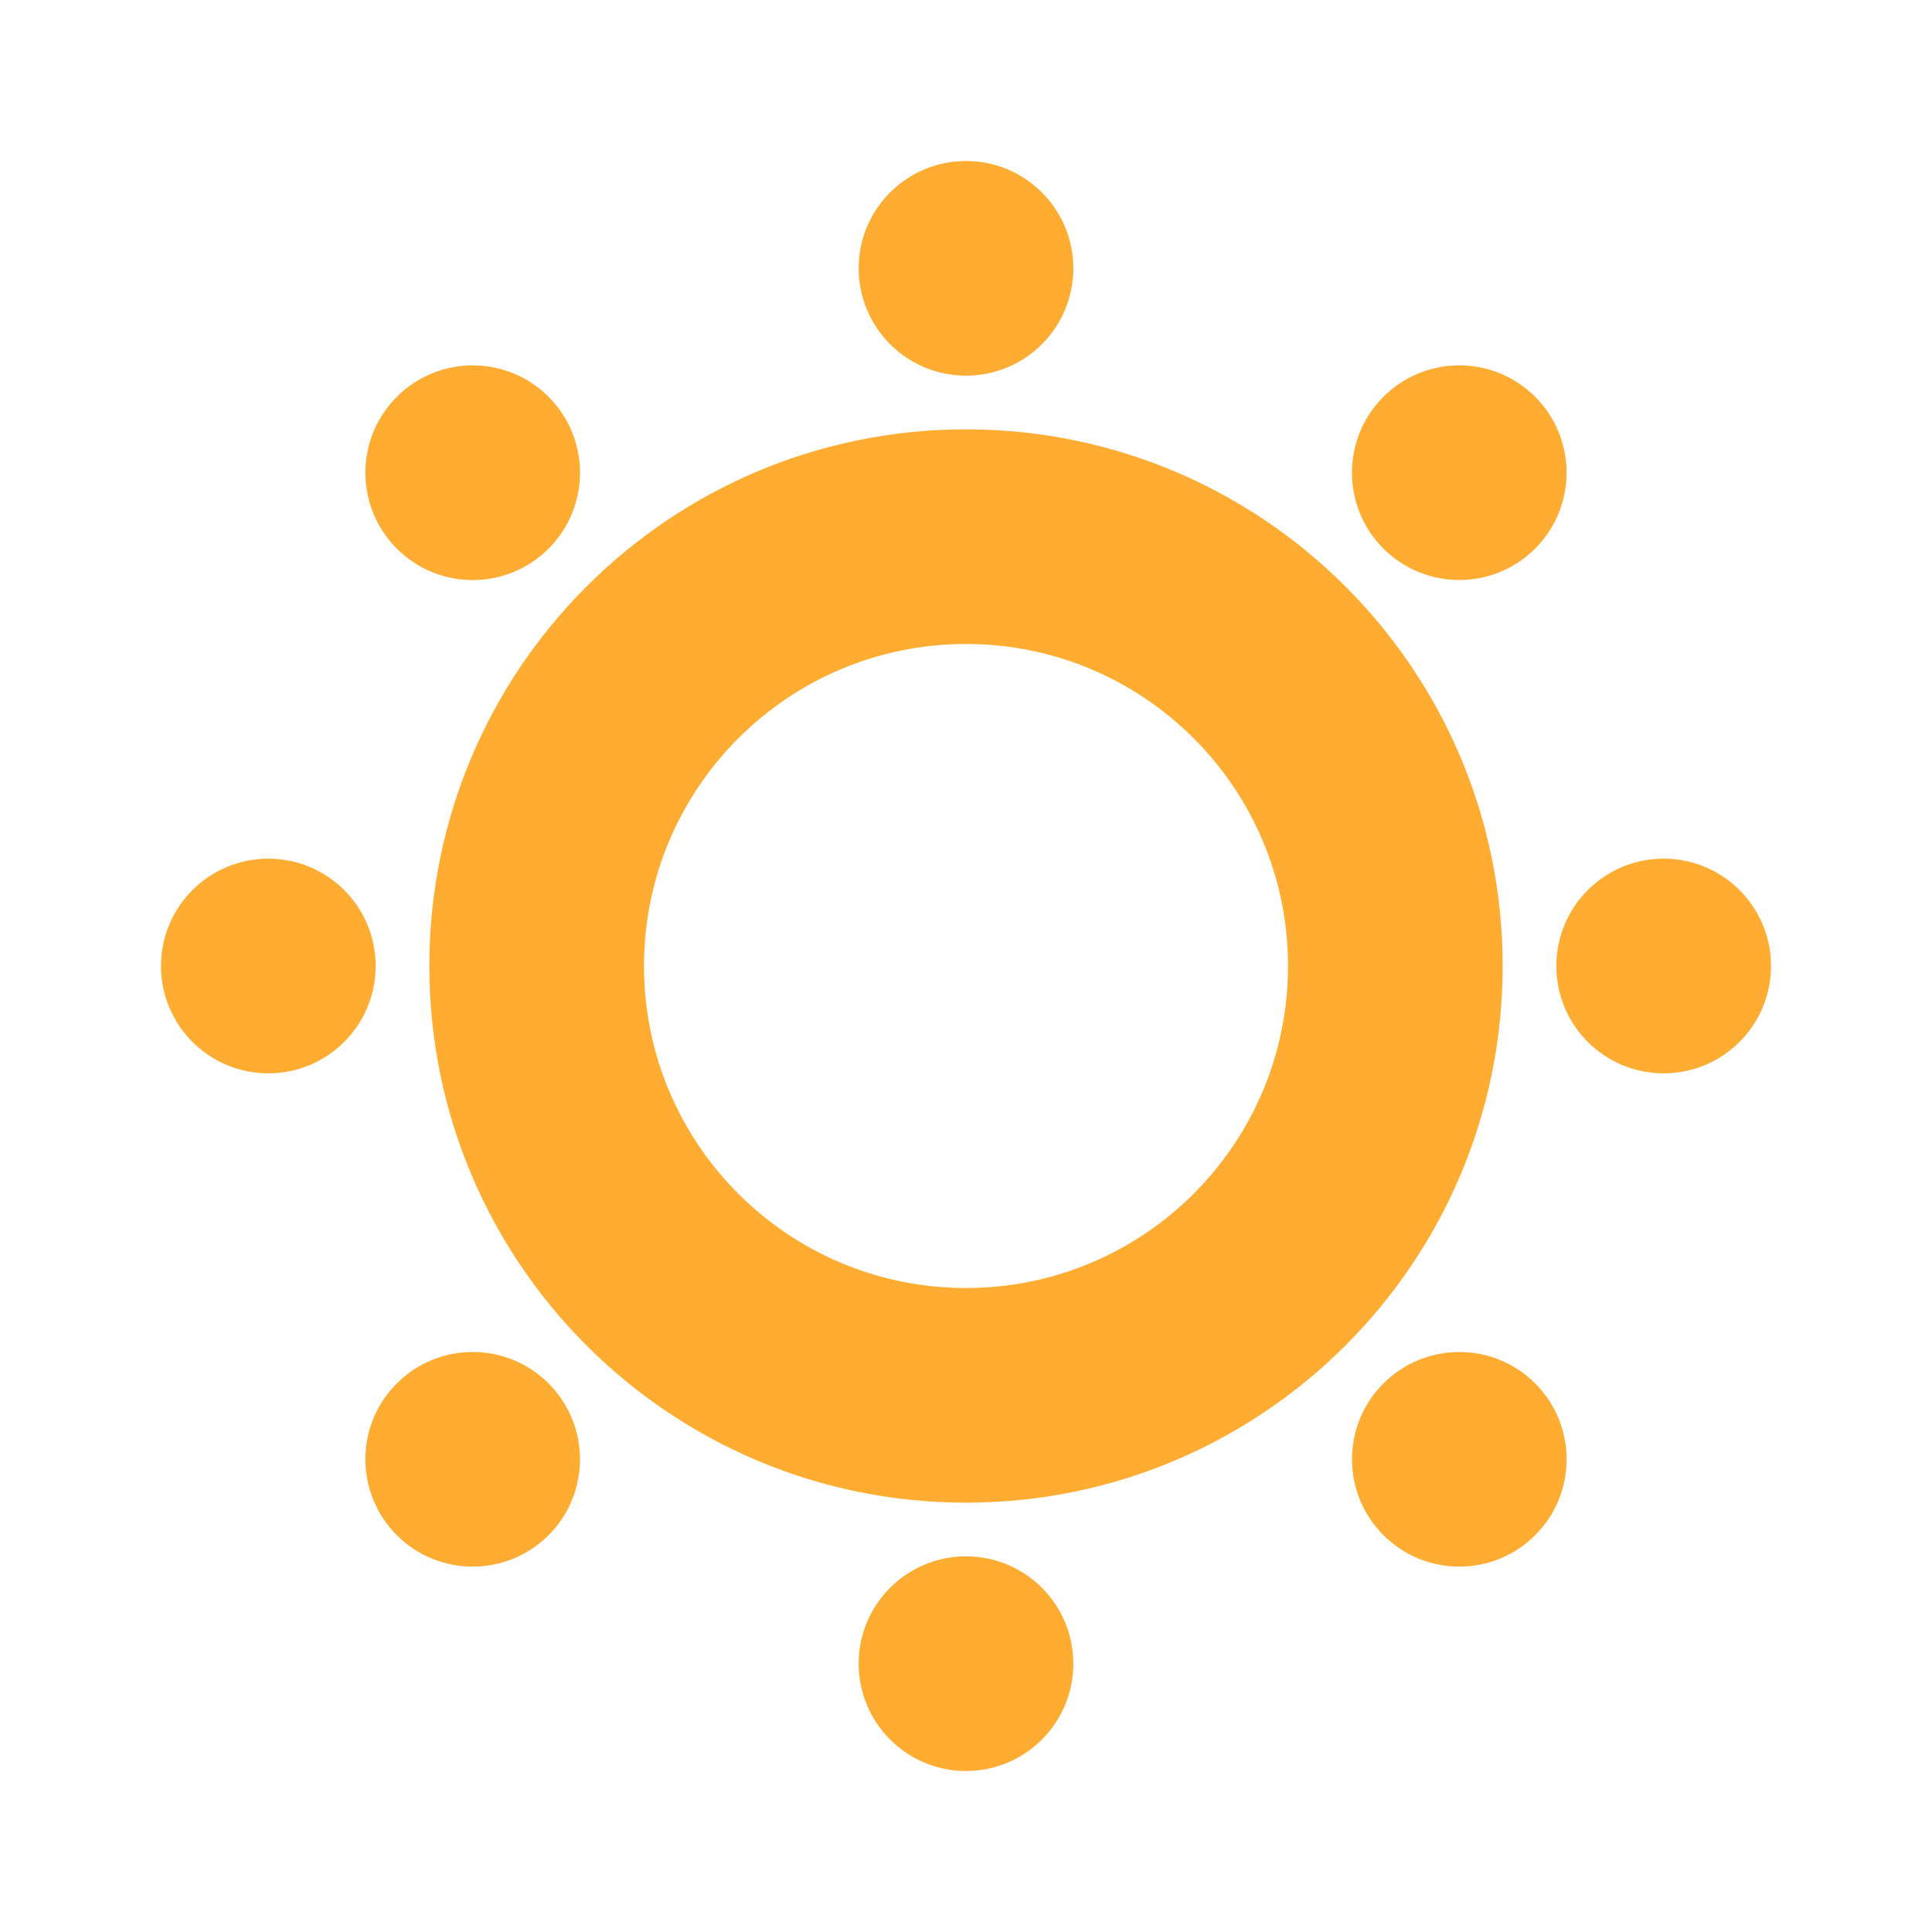
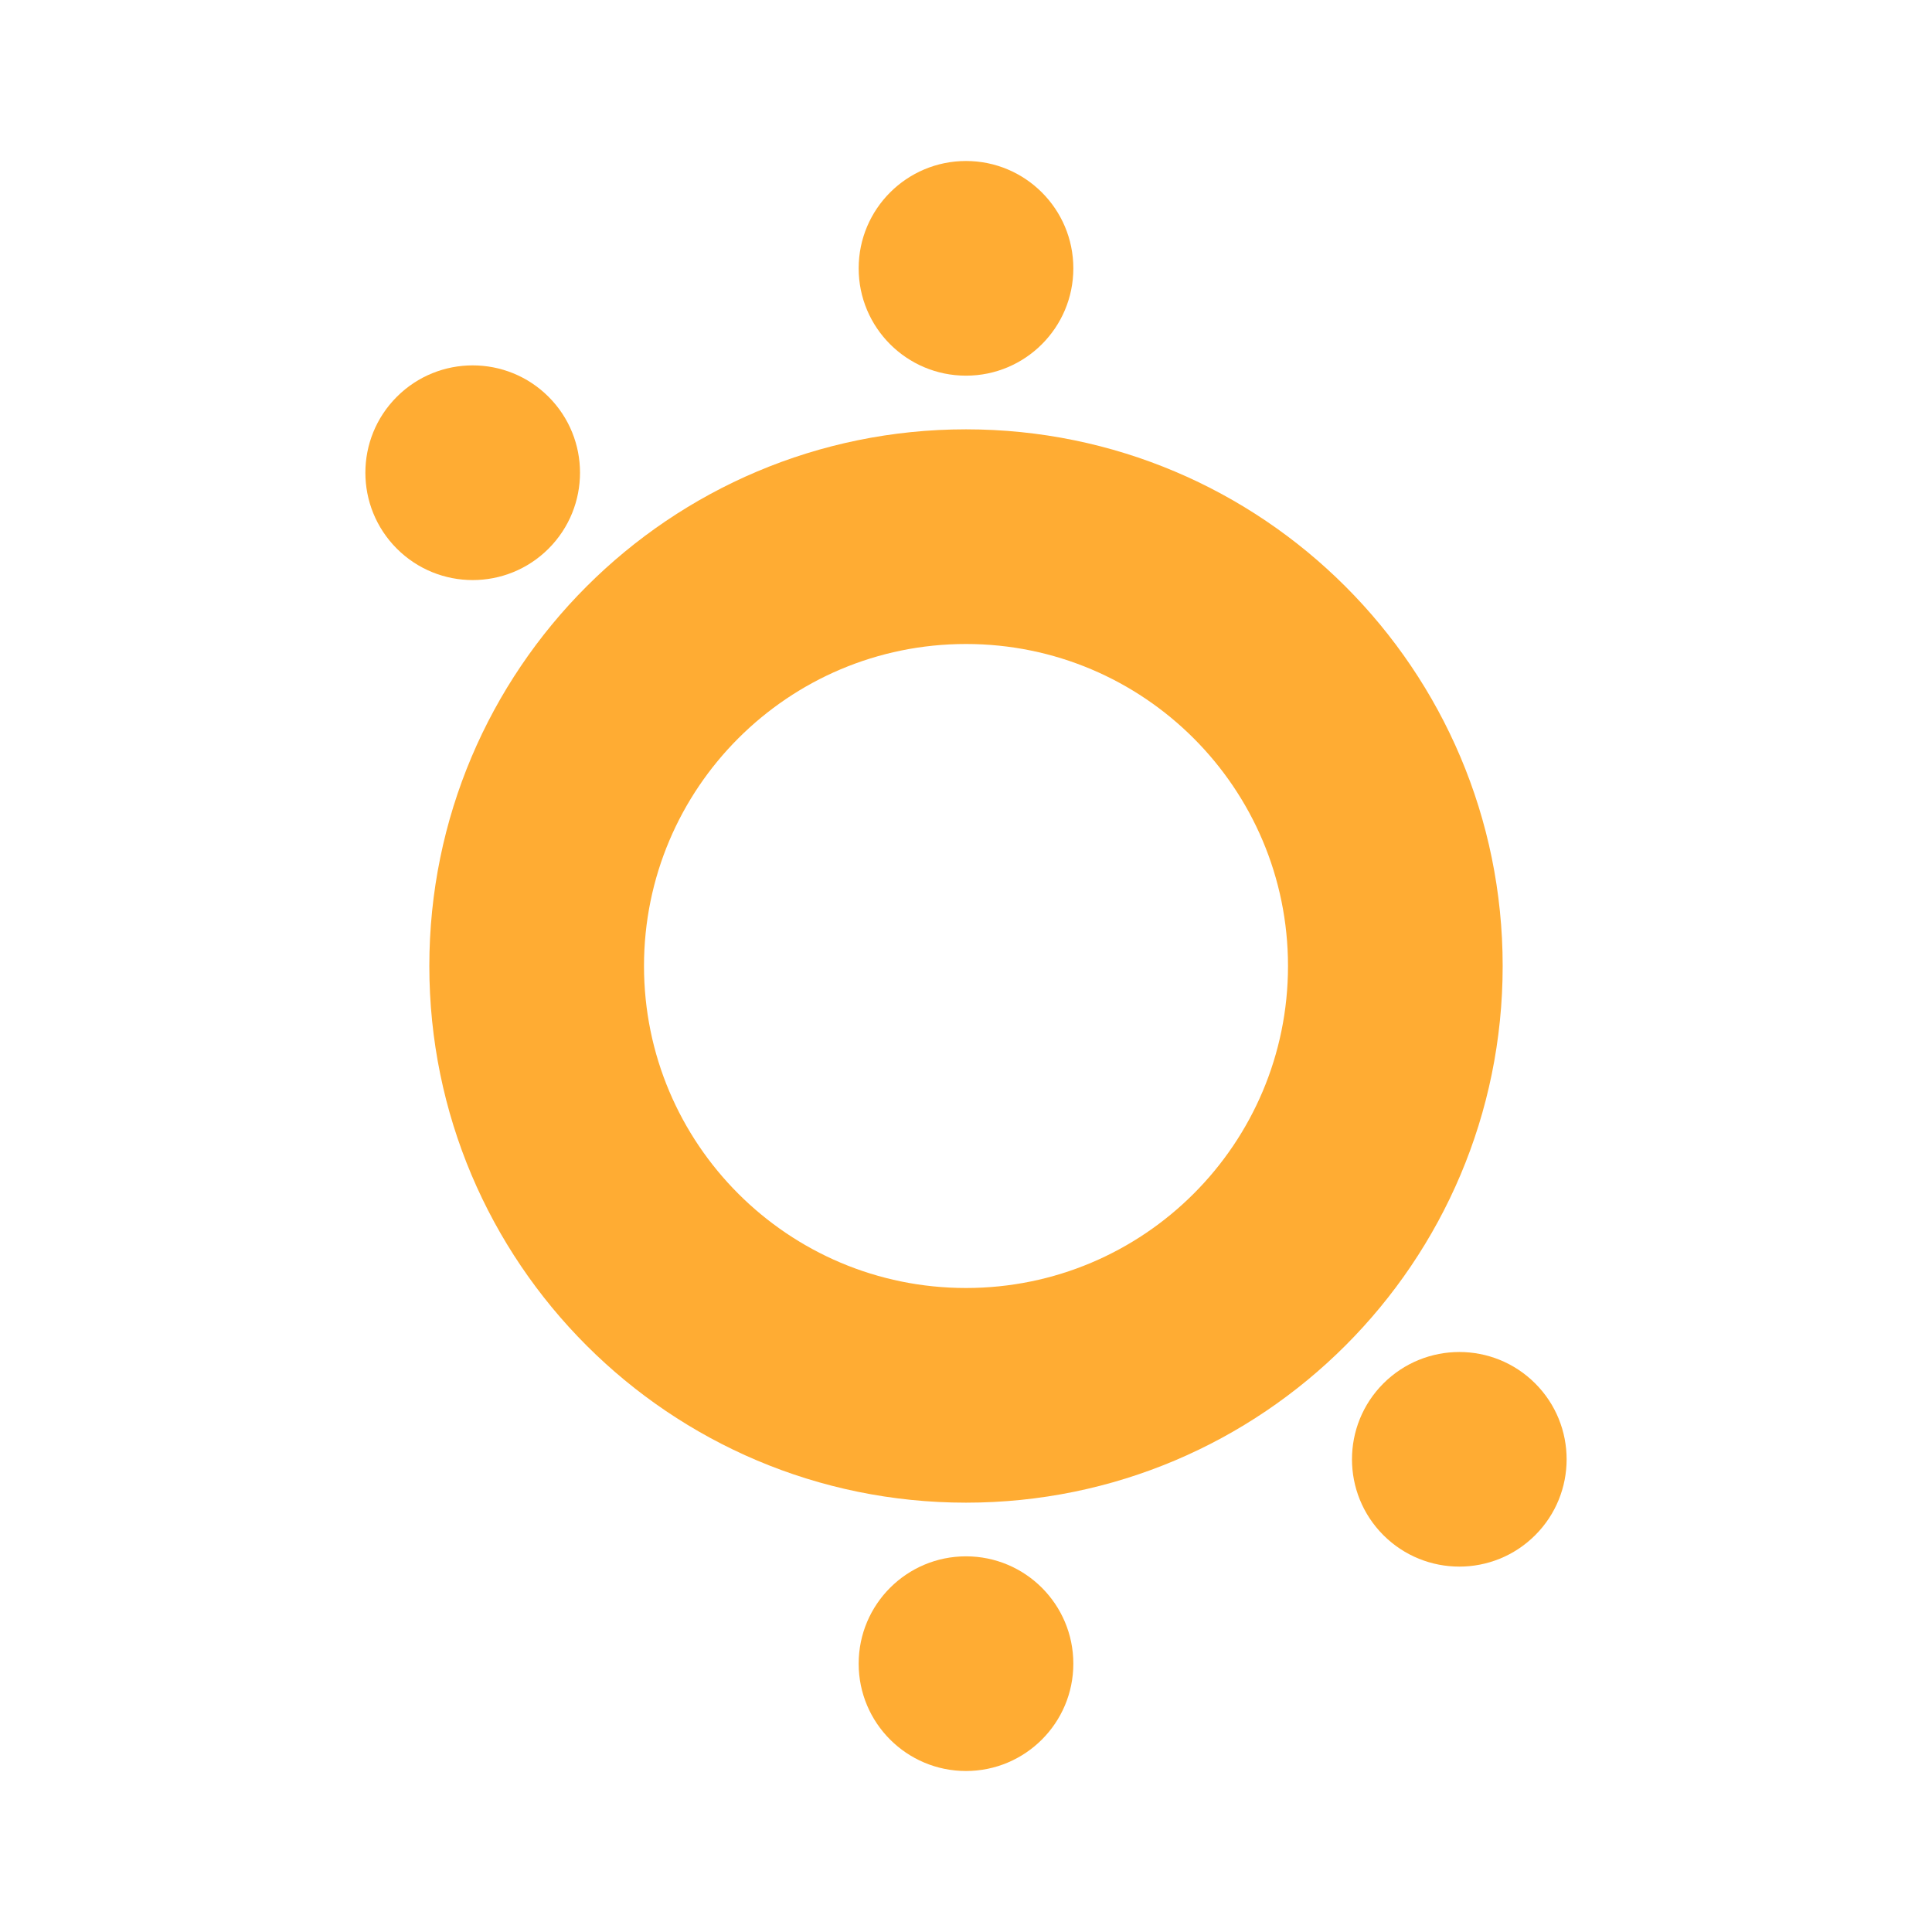
<svg xmlns="http://www.w3.org/2000/svg" width="50px" height="50px" viewBox="0 0 36 36">
  <path fill="#FFAC33" d="M18 8C12.477 8 8 12.477 8 18s4.477 10 10 10 10-4.477 10-10S23.523 8 18 8zm0 16c-3.314 0-6-2.685-6-6 0-3.313 2.686-6 6-6s6 2.687 6 6c0 3.315-2.687 6-6 6z" />
  <circle fill="#FFAC33" cx="18" cy="5" r="2" />
  <circle fill="#FFAC33" cx="18" cy="31" r="2" />
  <path fill="#FFAC33" d="M10.222 7.394c-.781-.781-2.047-.781-2.828 0-.781.781-.781 2.047 0 2.829.781.781 2.047.781 2.828 0 .781-.782.781-2.048 0-2.829zm18.384 18.384c.781.78.781 2.048 0 2.828-.781.781-2.047.78-2.828 0-.781-.781-.781-2.047 0-2.828.782-.78 2.047-.781 2.828 0z" />
-   <circle fill="#FFAC33" cx="5" cy="18" r="2" />
-   <circle fill="#FFAC33" cx="31" cy="18" r="2" />
-   <path fill="#FFAC33" d="M28.605 10.222c.781-.781.781-2.047.001-2.828-.781-.781-2.048-.781-2.829 0-.78.781-.781 2.047 0 2.828.782.781 2.048.781 2.828 0zM10.222 28.606c-.781.781-2.047.781-2.828 0-.781-.781-.781-2.047 0-2.828.781-.781 2.047-.781 2.828 0 .78.782.781 2.047 0 2.828z" />
</svg>